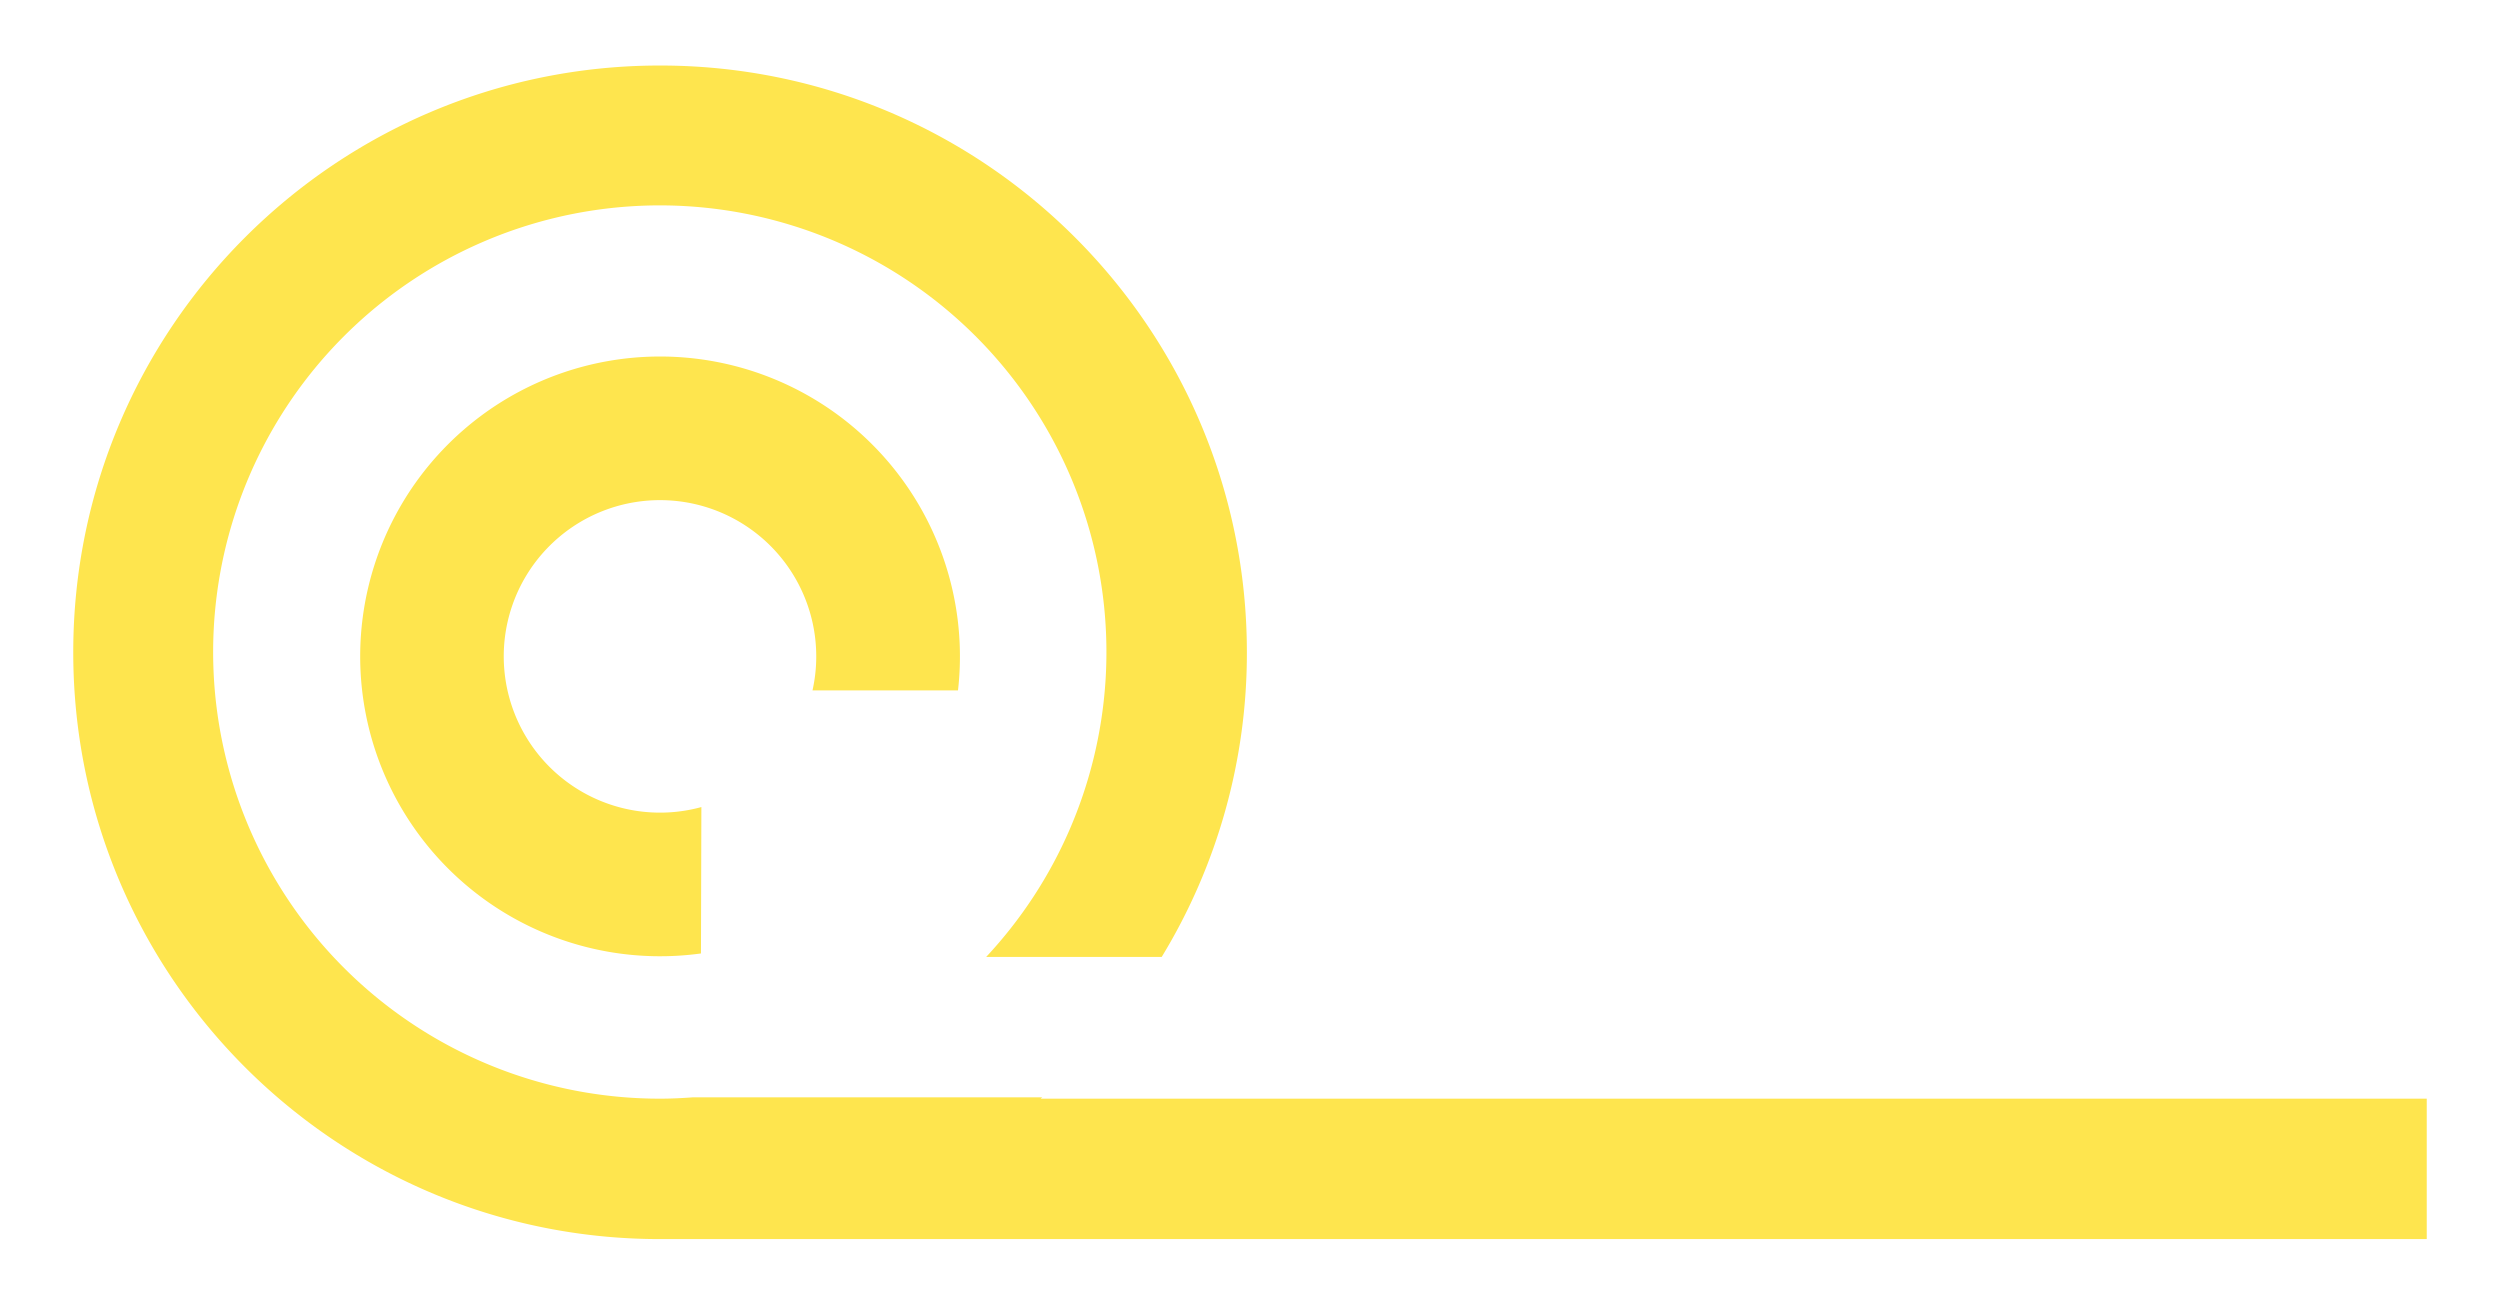
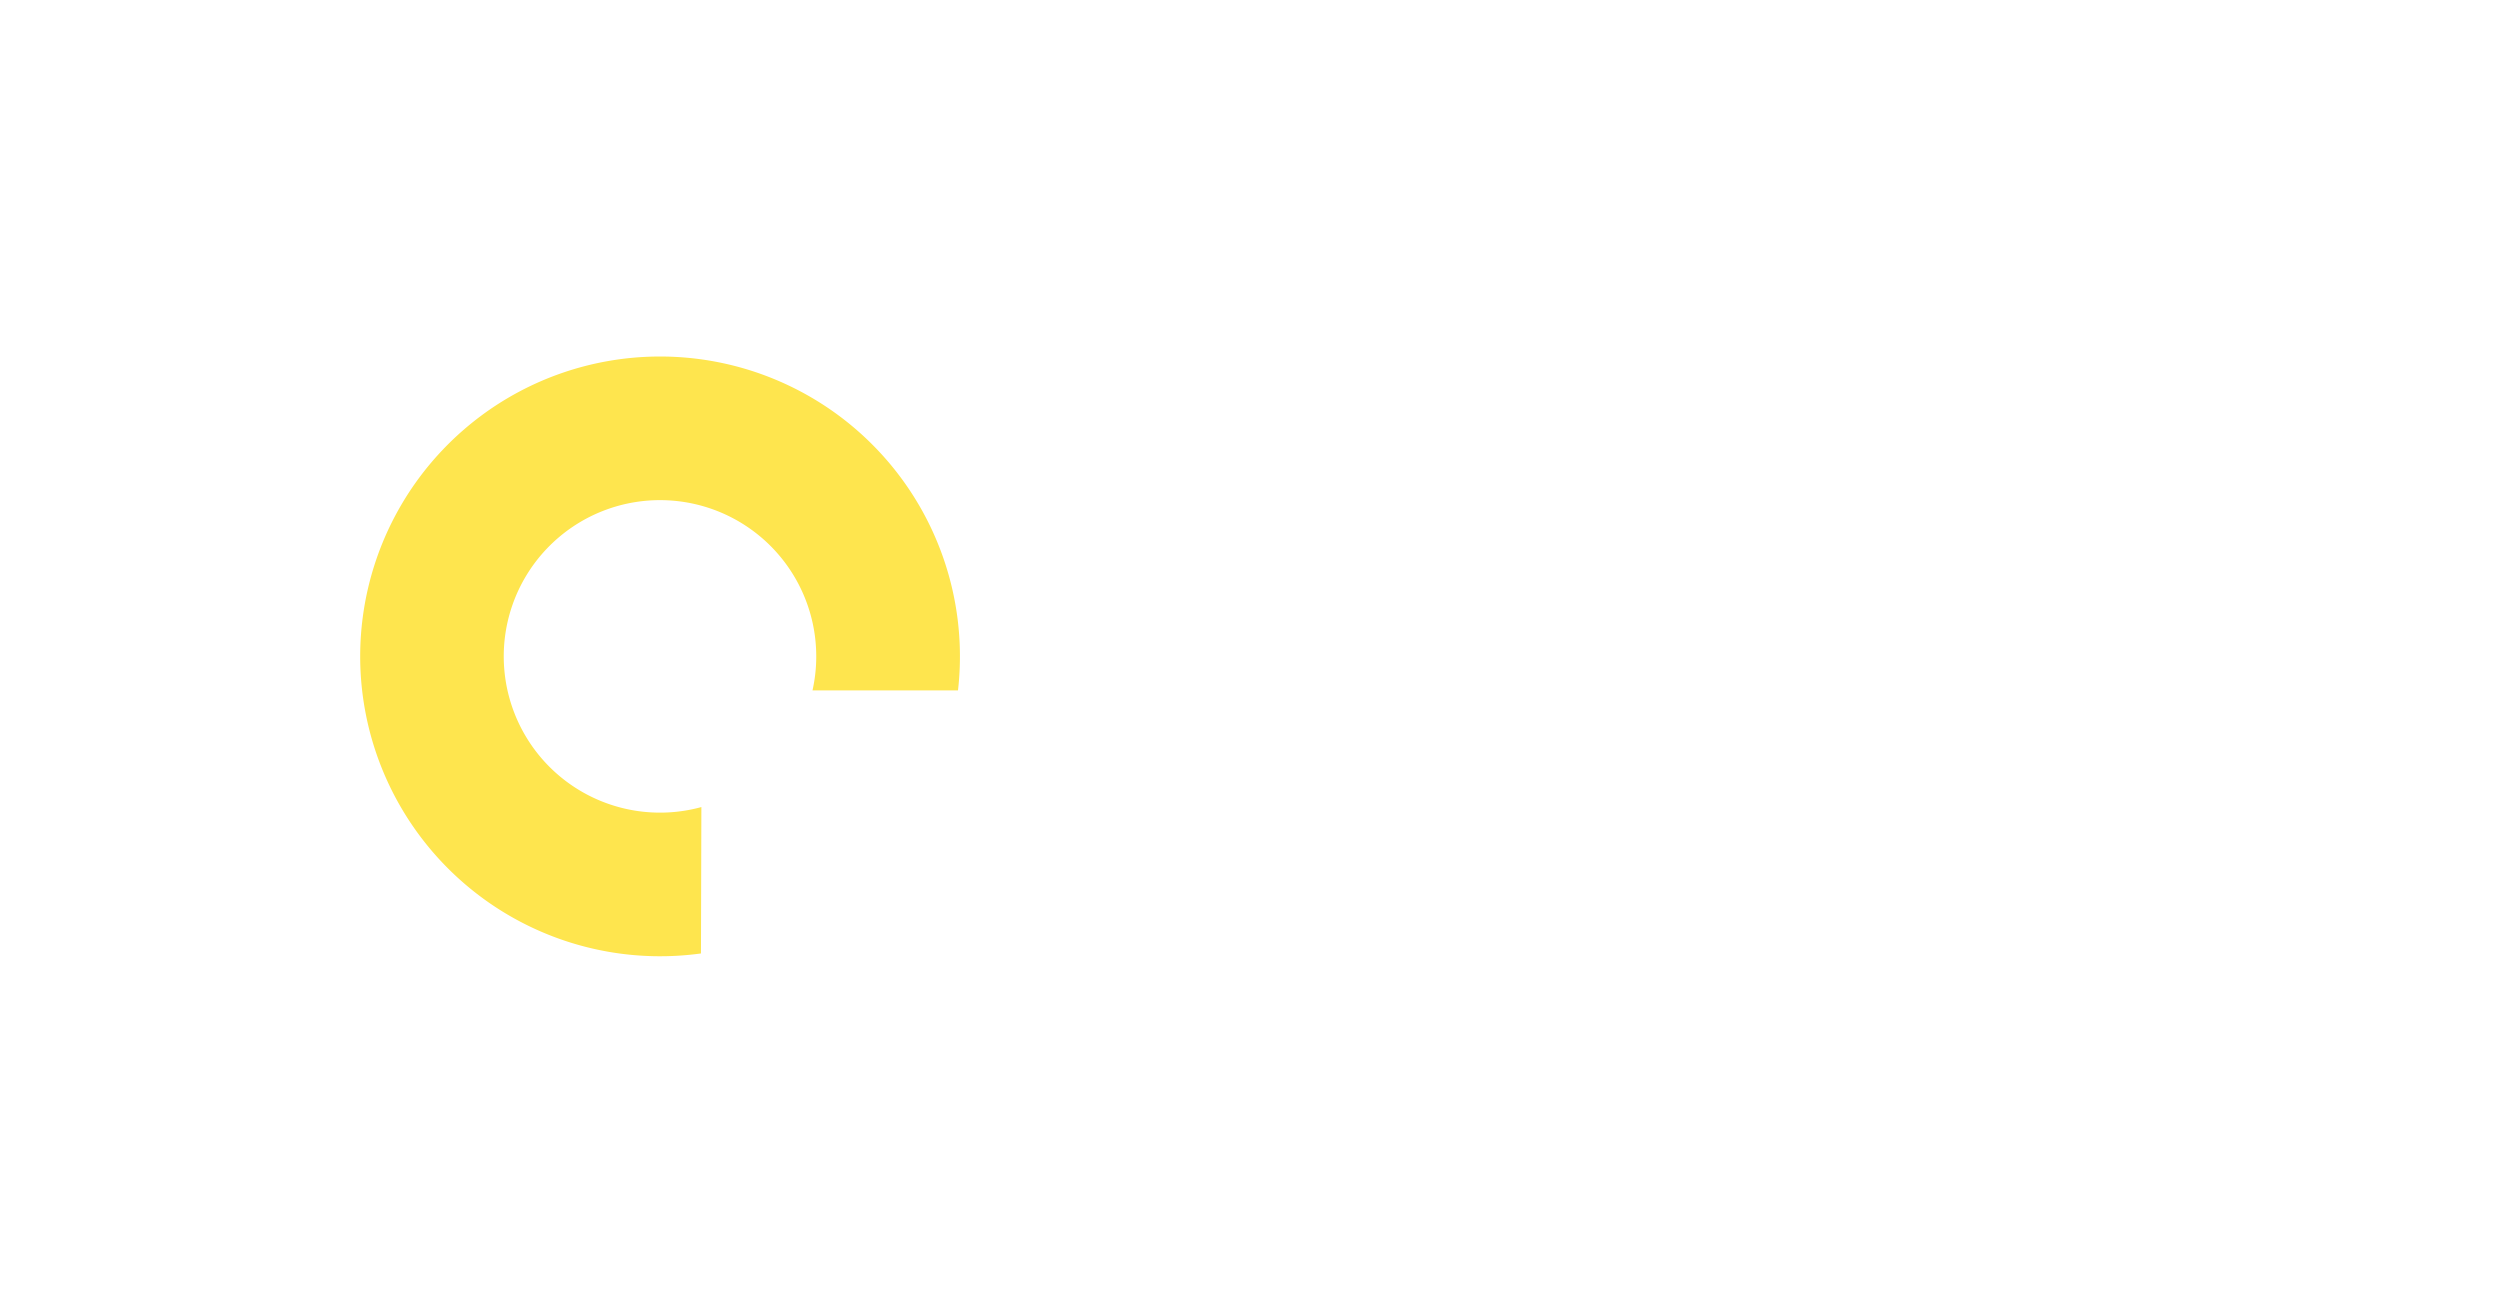
<svg xmlns="http://www.w3.org/2000/svg" id="Layer_1" data-name="Layer 1" viewBox="0 0 960 500.97">
  <defs>
    <style>
      .cls-1 {
        fill: #fee54e;
      }
    </style>
  </defs>
  <title>icon-yellow</title>
  <g>
-     <path class="cls-1" d="M399.61,421.89c.2-.18.41-.34.61-.51H266c-4.14.3-8.31.51-12.53.51a171.51,171.51,0,1,1,125.23-54.44h67.4a224.22,224.22,0,0,0,32.7-117C478.78,126,377.9,25.16,253.45,25.16S28.13,126,28.13,250.49,129,475.81,253.45,475.81H931.87V421.89Z" />
    <path class="cls-1" d="M269.17,366.16l.16-56.25A60,60,0,1,1,312,265.12l55.87,0a115.15,115.15,0,1,0-98.66,101Z" />
  </g>
</svg>